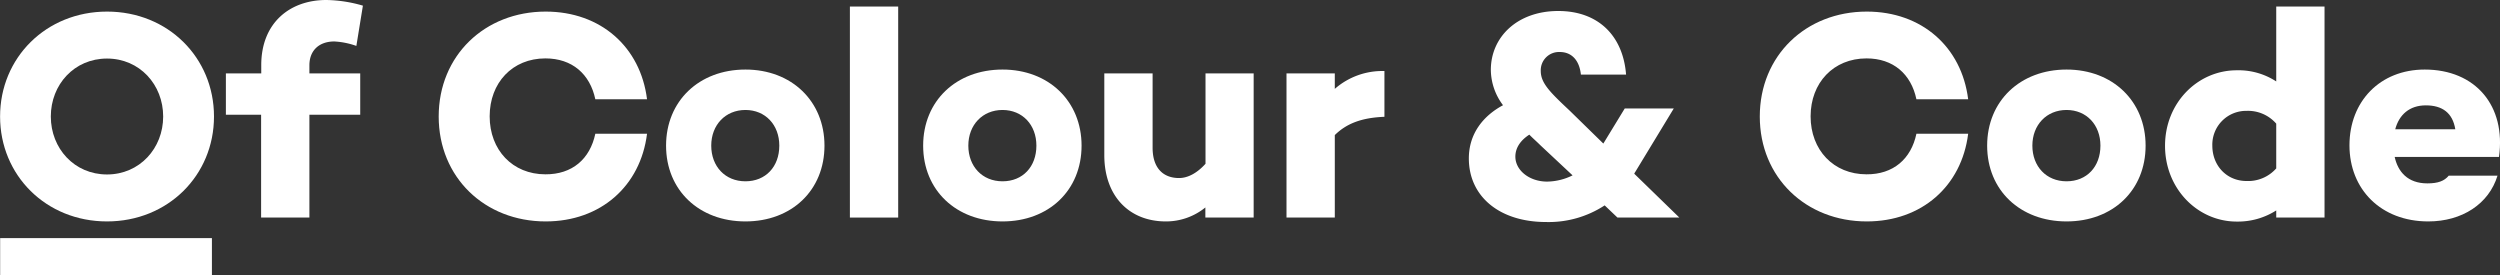
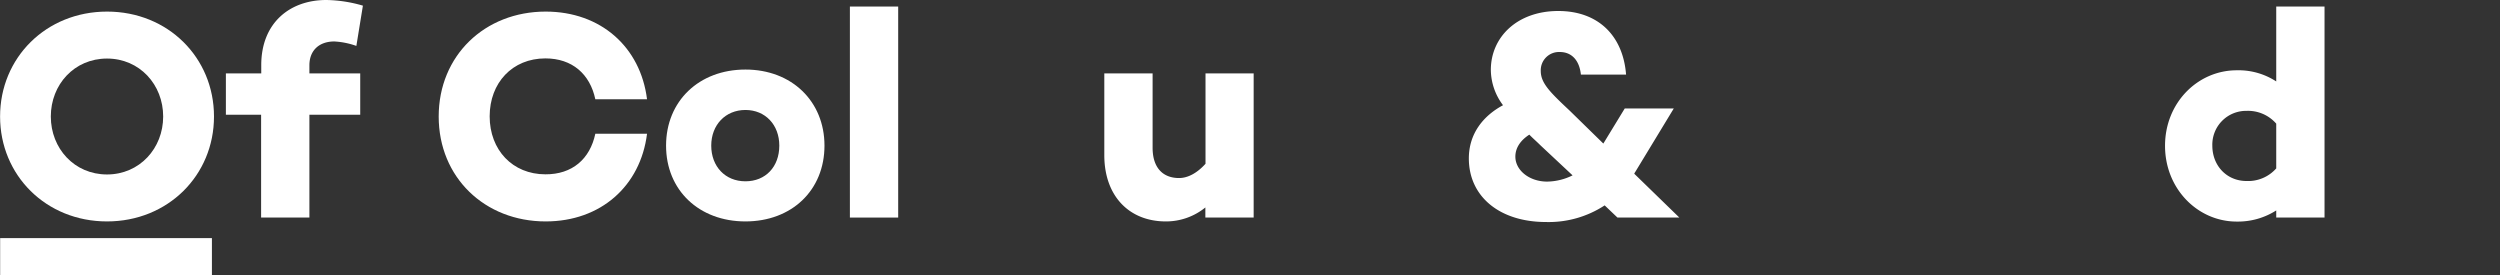
<svg xmlns="http://www.w3.org/2000/svg" viewBox="0 0 672.91 74.09">
  <rect x="0" y="0" width="672.91" height="74.09" fill="#333333" stroke="none" />
  <defs>
    <style>.cls-1{fill:#fff;}</style>
  </defs>
  <title>Logotype white underline</title>
  <g id="Layer_2" data-name="Layer 2">
    <g id="Layer_1-2" data-name="Layer 1">
      <path class="cls-1" d="M71.58,40c0,15.84-12.4,28.24-28.8,28.24S14,55.84,14,40s12.4-28.24,28.8-28.24S71.58,24.16,71.58,40ZM57.9,40c0-8.56-6.32-15.6-15.12-15.6s-15.12,7-15.12,15.6S34,55.6,42.78,55.6,57.9,48.56,57.9,40Z" transform="translate(-13.98 -8.64)" />
      <path class="cls-1" d="M97.26,28.4h13.68V39.52H97.26V67.2h-13V39.52H74.78V28.4H84.3V26.16c0-11.28,7.6-17.52,17.52-17.52a36.93,36.93,0,0,1,9.84,1.52L109.9,21a21.05,21.05,0,0,0-5.92-1.2c-4.16,0-6.72,2.48-6.72,6.4Z" transform="translate(-13.98 -8.64)" />
      <path class="cls-1" d="M174.22,44.64h13.92c-1.76,14.08-12.48,23.6-27.28,23.6-16.4,0-28.8-11.84-28.8-28.24s12.4-28.24,28.8-28.24c14.8,0,25.52,9.52,27.28,23.6H174.22c-1.44-6.8-6.24-11-13.44-11-8.88,0-15,6.56-15,15.6s6.16,15.6,15,15.6C168,55.6,172.78,51.44,174.22,44.64Z" transform="translate(-13.98 -8.64)" />
      <path class="cls-1" d="M235.9,47.84c0,12-8.8,20.4-21.28,20.4s-21.36-8.4-21.36-20.4,8.88-20.48,21.36-20.48S235.9,35.92,235.9,47.84Zm-12.16,0c0-5.6-3.76-9.6-9.12-9.6s-9.2,4-9.2,9.6,3.76,9.6,9.2,9.6S223.74,53.52,223.74,47.84Z" transform="translate(-13.98 -8.64)" />
      <path class="cls-1" d="M255.74,10.4V67.2h-13V10.4Z" transform="translate(-13.98 -8.64)" />
-       <path class="cls-1" d="M305.1,47.84c0,12-8.8,20.4-21.28,20.4s-21.36-8.4-21.36-20.4,8.88-20.48,21.36-20.48S305.1,35.92,305.1,47.84Zm-12.16,0c0-5.6-3.76-9.6-9.12-9.6s-9.2,4-9.2,9.6,3.76,9.6,9.2,9.6S292.94,53.52,292.94,47.84Z" transform="translate(-13.98 -8.64)" />
      <path class="cls-1" d="M351.42,28.4V67.2h-13V64.48a16.75,16.75,0,0,1-10.64,3.76c-9.84,0-16.56-6.8-16.56-17.84v-22h13v20c0,5.52,2.88,8.16,7.12,8.16,2.4,0,4.88-1.36,7.12-3.84V28.4Z" transform="translate(-13.98 -8.64)" />
-       <path class="cls-1" d="M386.62,40.08C380.3,40.32,376.3,42,373.26,45V67.2h-13V28.4h13v4.16a19.42,19.42,0,0,1,13.36-4.8Z" transform="translate(-13.98 -8.64)" />
      <path class="cls-1" d="M449.34,67.2l-3.44-3.28a27.47,27.47,0,0,1-15.76,4.48c-12.56,0-20.8-6.88-20.8-17.12,0-6.64,3.84-11.44,9.2-14.32a16,16,0,0,1-3.28-9.52c0-8.72,7-15.84,18.16-15.84,10.8,0,17.44,6.72,18.24,17.12H439.5c-.4-3.84-2.48-6.08-5.68-6.08a4.91,4.91,0,0,0-5.12,5.12c0,3.28,2.56,5.76,7.84,10.72l9,8.8,5.76-9.44h13.2l-10.32,17a3.48,3.48,0,0,0-.32.56L466,67.2ZM437.26,55.84l-8.64-8.08c-1-1-2.08-1.92-3-2.88-2.24,1.44-3.76,3.44-3.76,5.92,0,3.68,3.76,6.72,8.56,6.72A15.82,15.82,0,0,0,437.26,55.84Z" transform="translate(-13.98 -8.64)" />
-       <path class="cls-1" d="M529.81,44.64h13.93c-1.76,14.08-12.48,23.6-27.29,23.6-16.4,0-28.8-11.84-28.8-28.24s12.4-28.24,28.8-28.24c14.81,0,25.53,9.52,27.29,23.6H529.81c-1.43-6.8-6.24-11-13.43-11-8.89,0-15.05,6.56-15.05,15.6s6.16,15.6,15.05,15.6C523.57,55.6,528.38,51.44,529.81,44.64Z" transform="translate(-13.98 -8.64)" />
-       <path class="cls-1" d="M591.5,47.84c0,12-8.8,20.4-21.28,20.4s-21.37-8.4-21.37-20.4,8.89-20.48,21.37-20.48S591.5,35.92,591.5,47.84Zm-12.16,0c0-5.6-3.76-9.6-9.12-9.6s-9.2,4-9.2,9.6,3.76,9.6,9.2,9.6S579.34,53.52,579.34,47.84Z" transform="translate(-13.98 -8.64)" />
      <path class="cls-1" d="M639.66,10.4V67.2h-13V65.28a19.17,19.17,0,0,1-10.64,3c-10.48,0-19.29-8.8-19.29-20.4s8.81-20.32,19.29-20.32a18.57,18.57,0,0,1,10.64,3V10.4Zm-13,43.52v-12a10.08,10.08,0,0,0-8-3.44,9.09,9.09,0,0,0-9.2,9.36c0,5.44,3.92,9.52,9.2,9.52A10.08,10.08,0,0,0,626.7,53.92Z" transform="translate(-13.98 -8.64)" />
-       <path class="cls-1" d="M686.62,50.88H658.54c.88,4,3.51,7.12,8.8,7.12,2.88,0,4.56-.64,5.75-2.08h13.13c-2.32,7.6-9.52,12.32-18.64,12.32-12.73,0-21.21-8.64-21.21-20.48s8.24-20.4,20.25-20.4C680.3,27.36,688.54,37.12,686.62,50.88Zm-27.93-7.44h16.17C674.14,39,671.34,37,666.93,37S659.73,39.52,658.69,43.44Z" transform="translate(-13.98 -8.64)" />
      <rect class="cls-1" x="0.04" y="64.09" width="57" height="10" />
    </g>
  </g>
</svg>